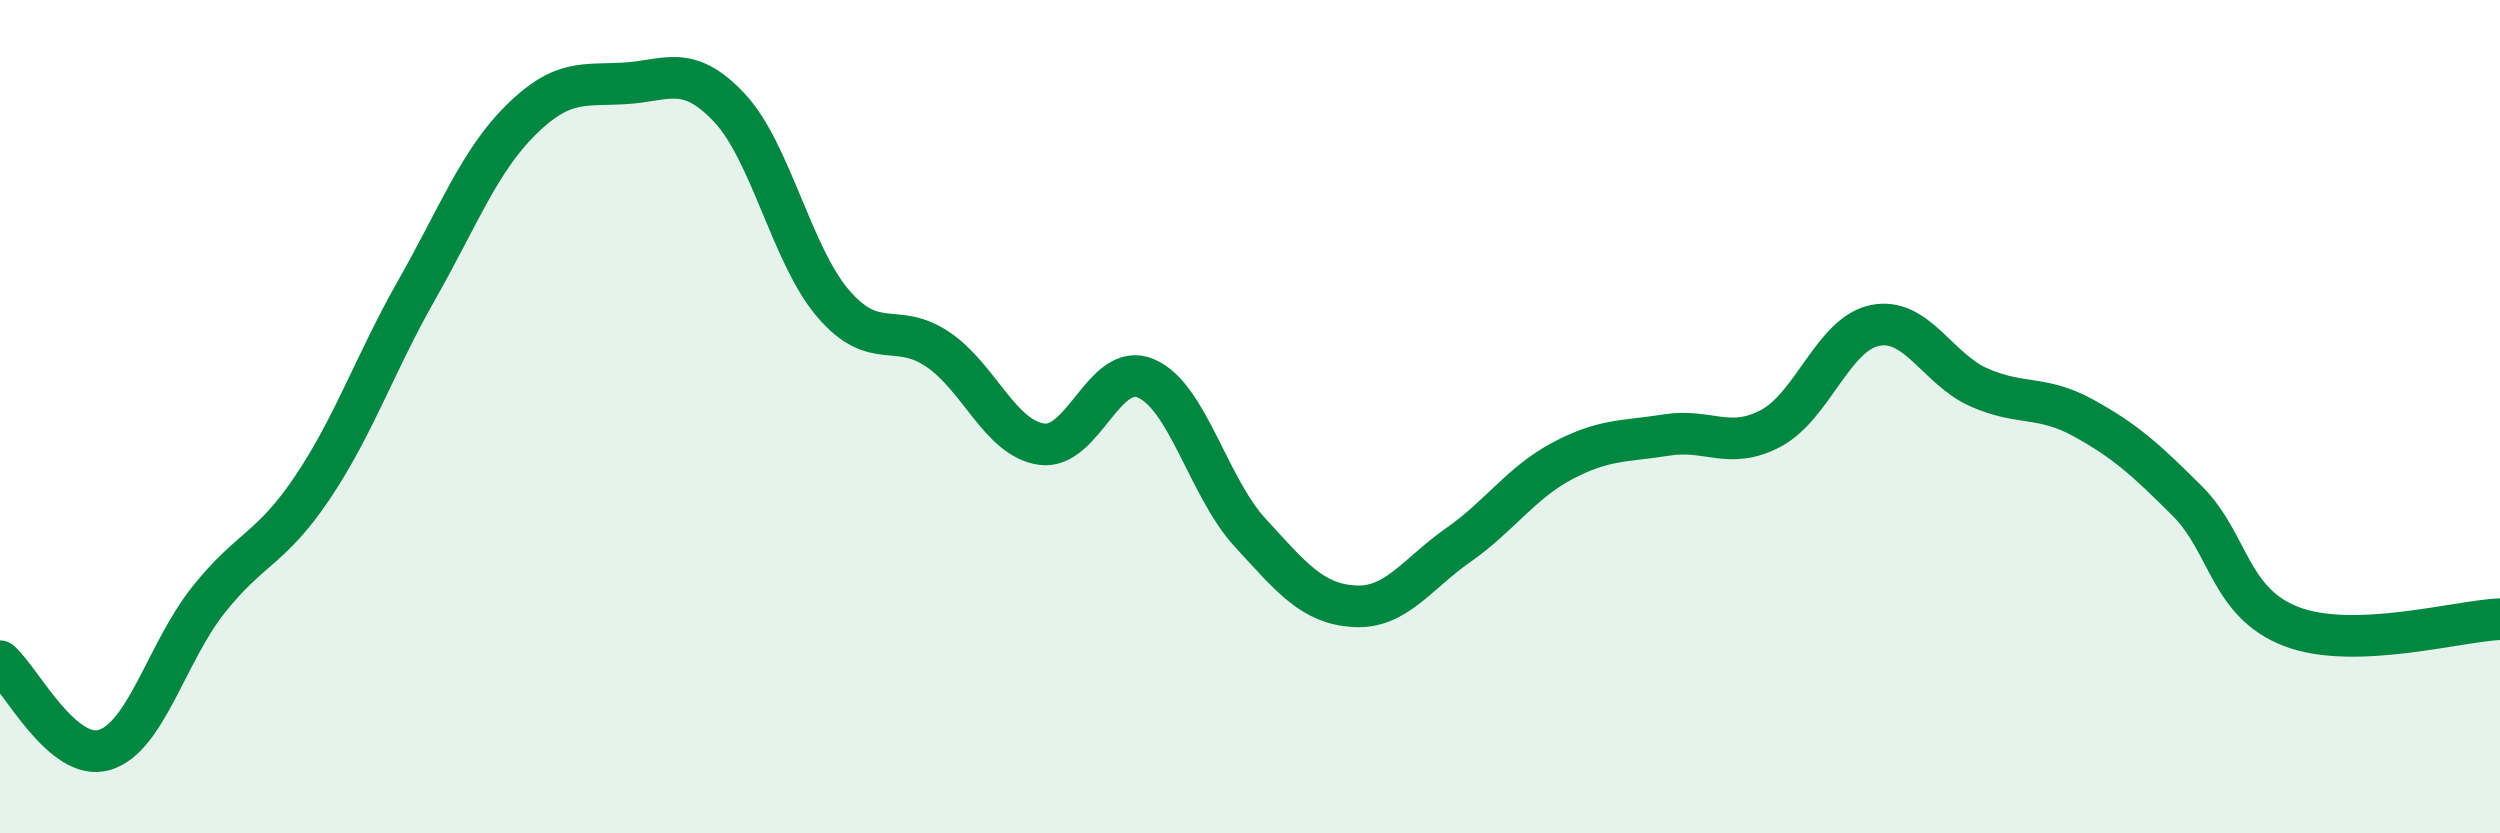
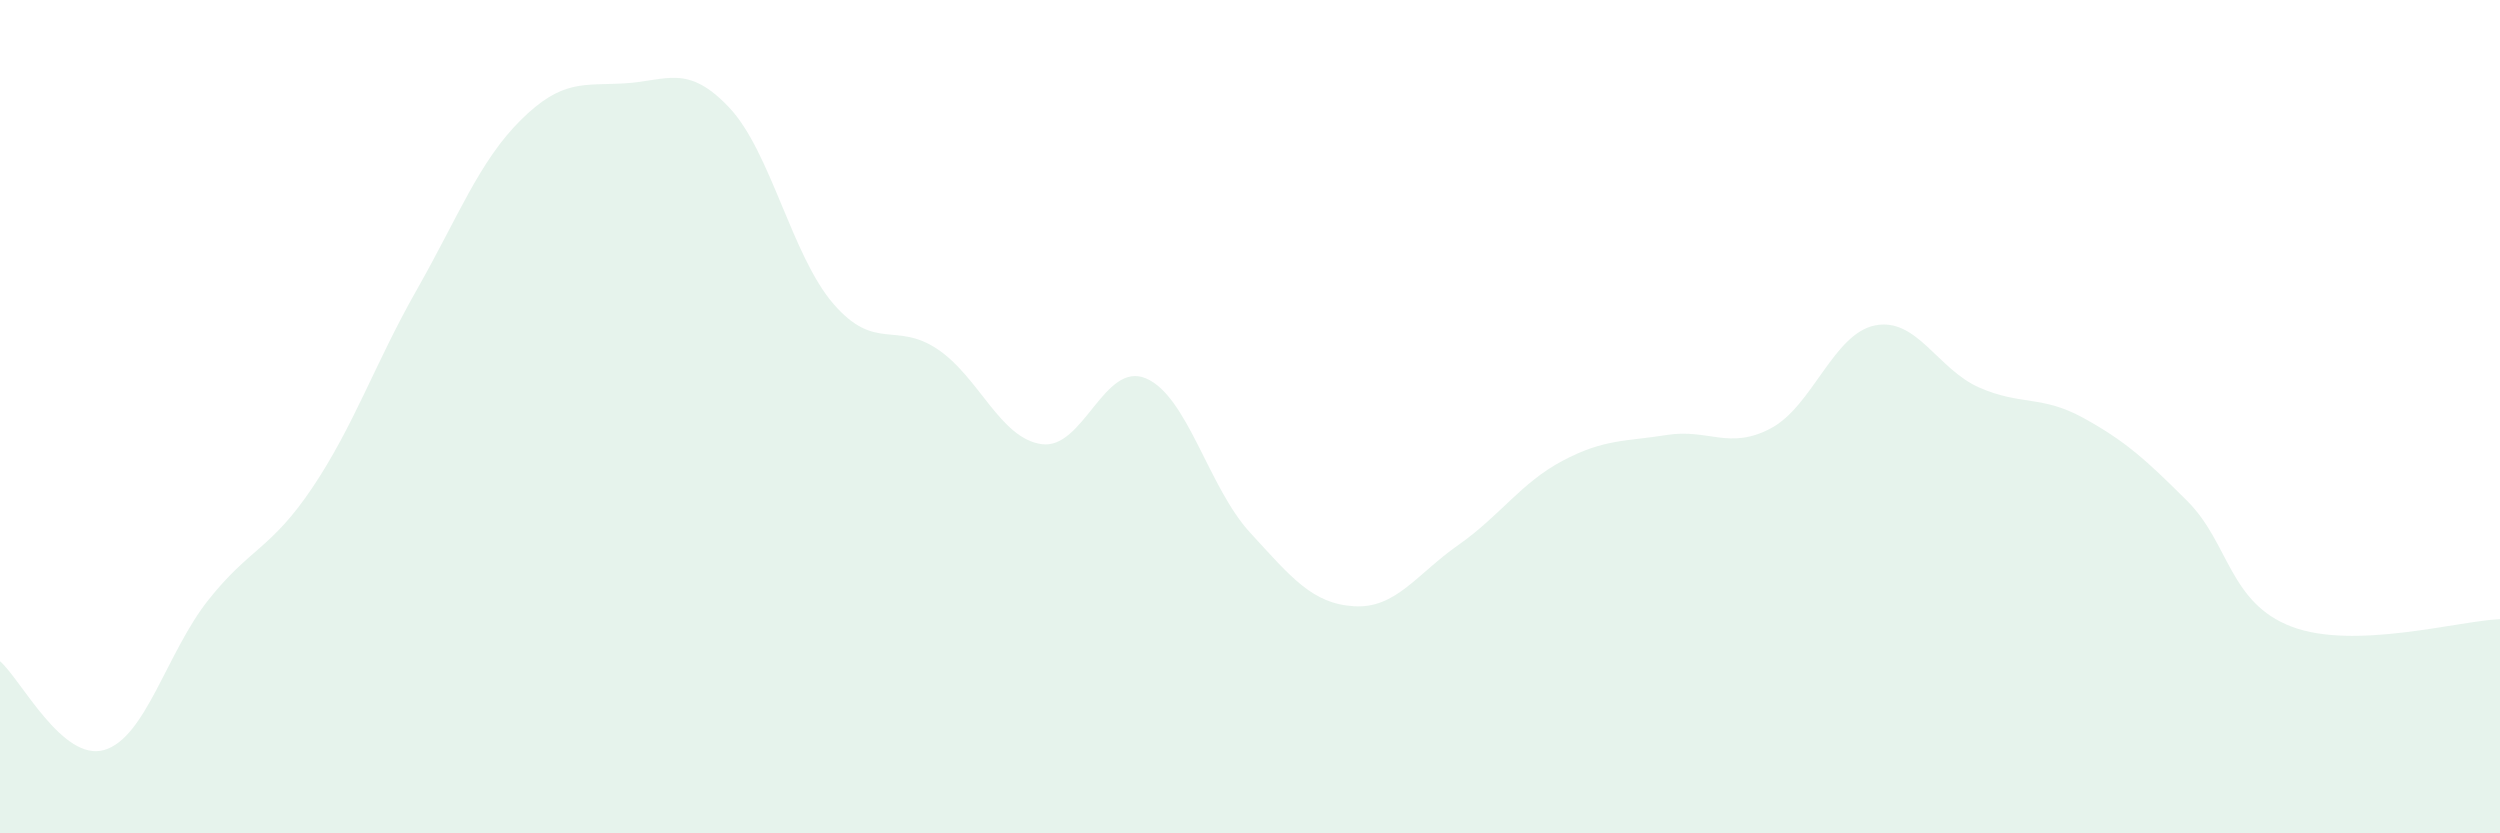
<svg xmlns="http://www.w3.org/2000/svg" width="60" height="20" viewBox="0 0 60 20">
  <path d="M 0,15.87 C 0.5,16.3 1.5,18.29 2.5,18 C 3.5,17.71 4,15.66 5,14.4 C 6,13.14 6.5,13.19 7.5,11.7 C 8.5,10.21 9,8.72 10,6.96 C 11,5.2 11.5,3.87 12.5,2.88 C 13.5,1.89 14,2.06 15,2 C 16,1.94 16.5,1.52 17.5,2.58 C 18.5,3.64 19,6.13 20,7.29 C 21,8.45 21.5,7.71 22.5,8.38 C 23.5,9.05 24,10.52 25,10.66 C 26,10.8 26.5,8.66 27.5,9.08 C 28.5,9.5 29,11.69 30,12.78 C 31,13.87 31.5,14.49 32.5,14.55 C 33.5,14.61 34,13.78 35,13.08 C 36,12.38 36.5,11.59 37.5,11.06 C 38.5,10.53 39,10.6 40,10.44 C 41,10.28 41.5,10.81 42.5,10.28 C 43.5,9.75 44,8.01 45,7.81 C 46,7.61 46.5,8.86 47.5,9.3 C 48.5,9.74 49,9.48 50,10.03 C 51,10.58 51.5,11.03 52.5,12.03 C 53.5,13.03 53.5,14.47 55,15.04 C 56.5,15.61 59,14.9 60,14.86L60 20L0 20Z" fill="#008740" opacity="0.1" stroke-linecap="round" stroke-linejoin="round" />
-   <path d="M 0,15.87 C 0.5,16.3 1.5,18.29 2.5,18 C 3.5,17.71 4,15.66 5,14.4 C 6,13.14 6.5,13.19 7.5,11.7 C 8.5,10.21 9,8.72 10,6.96 C 11,5.2 11.5,3.87 12.5,2.88 C 13.5,1.89 14,2.06 15,2 C 16,1.94 16.5,1.52 17.5,2.58 C 18.5,3.64 19,6.13 20,7.29 C 21,8.45 21.5,7.71 22.5,8.38 C 23.5,9.05 24,10.52 25,10.66 C 26,10.8 26.5,8.66 27.5,9.08 C 28.5,9.5 29,11.69 30,12.78 C 31,13.87 31.5,14.49 32.5,14.55 C 33.5,14.61 34,13.78 35,13.08 C 36,12.38 36.5,11.59 37.5,11.06 C 38.5,10.53 39,10.6 40,10.44 C 41,10.28 41.5,10.81 42.5,10.28 C 43.5,9.75 44,8.01 45,7.81 C 46,7.61 46.5,8.86 47.5,9.3 C 48.5,9.74 49,9.48 50,10.03 C 51,10.58 51.5,11.03 52.5,12.03 C 53.5,13.03 53.5,14.47 55,15.04 C 56.5,15.61 59,14.9 60,14.86" stroke="#008740" stroke-width="1" fill="none" stroke-linecap="round" stroke-linejoin="round" />
</svg>